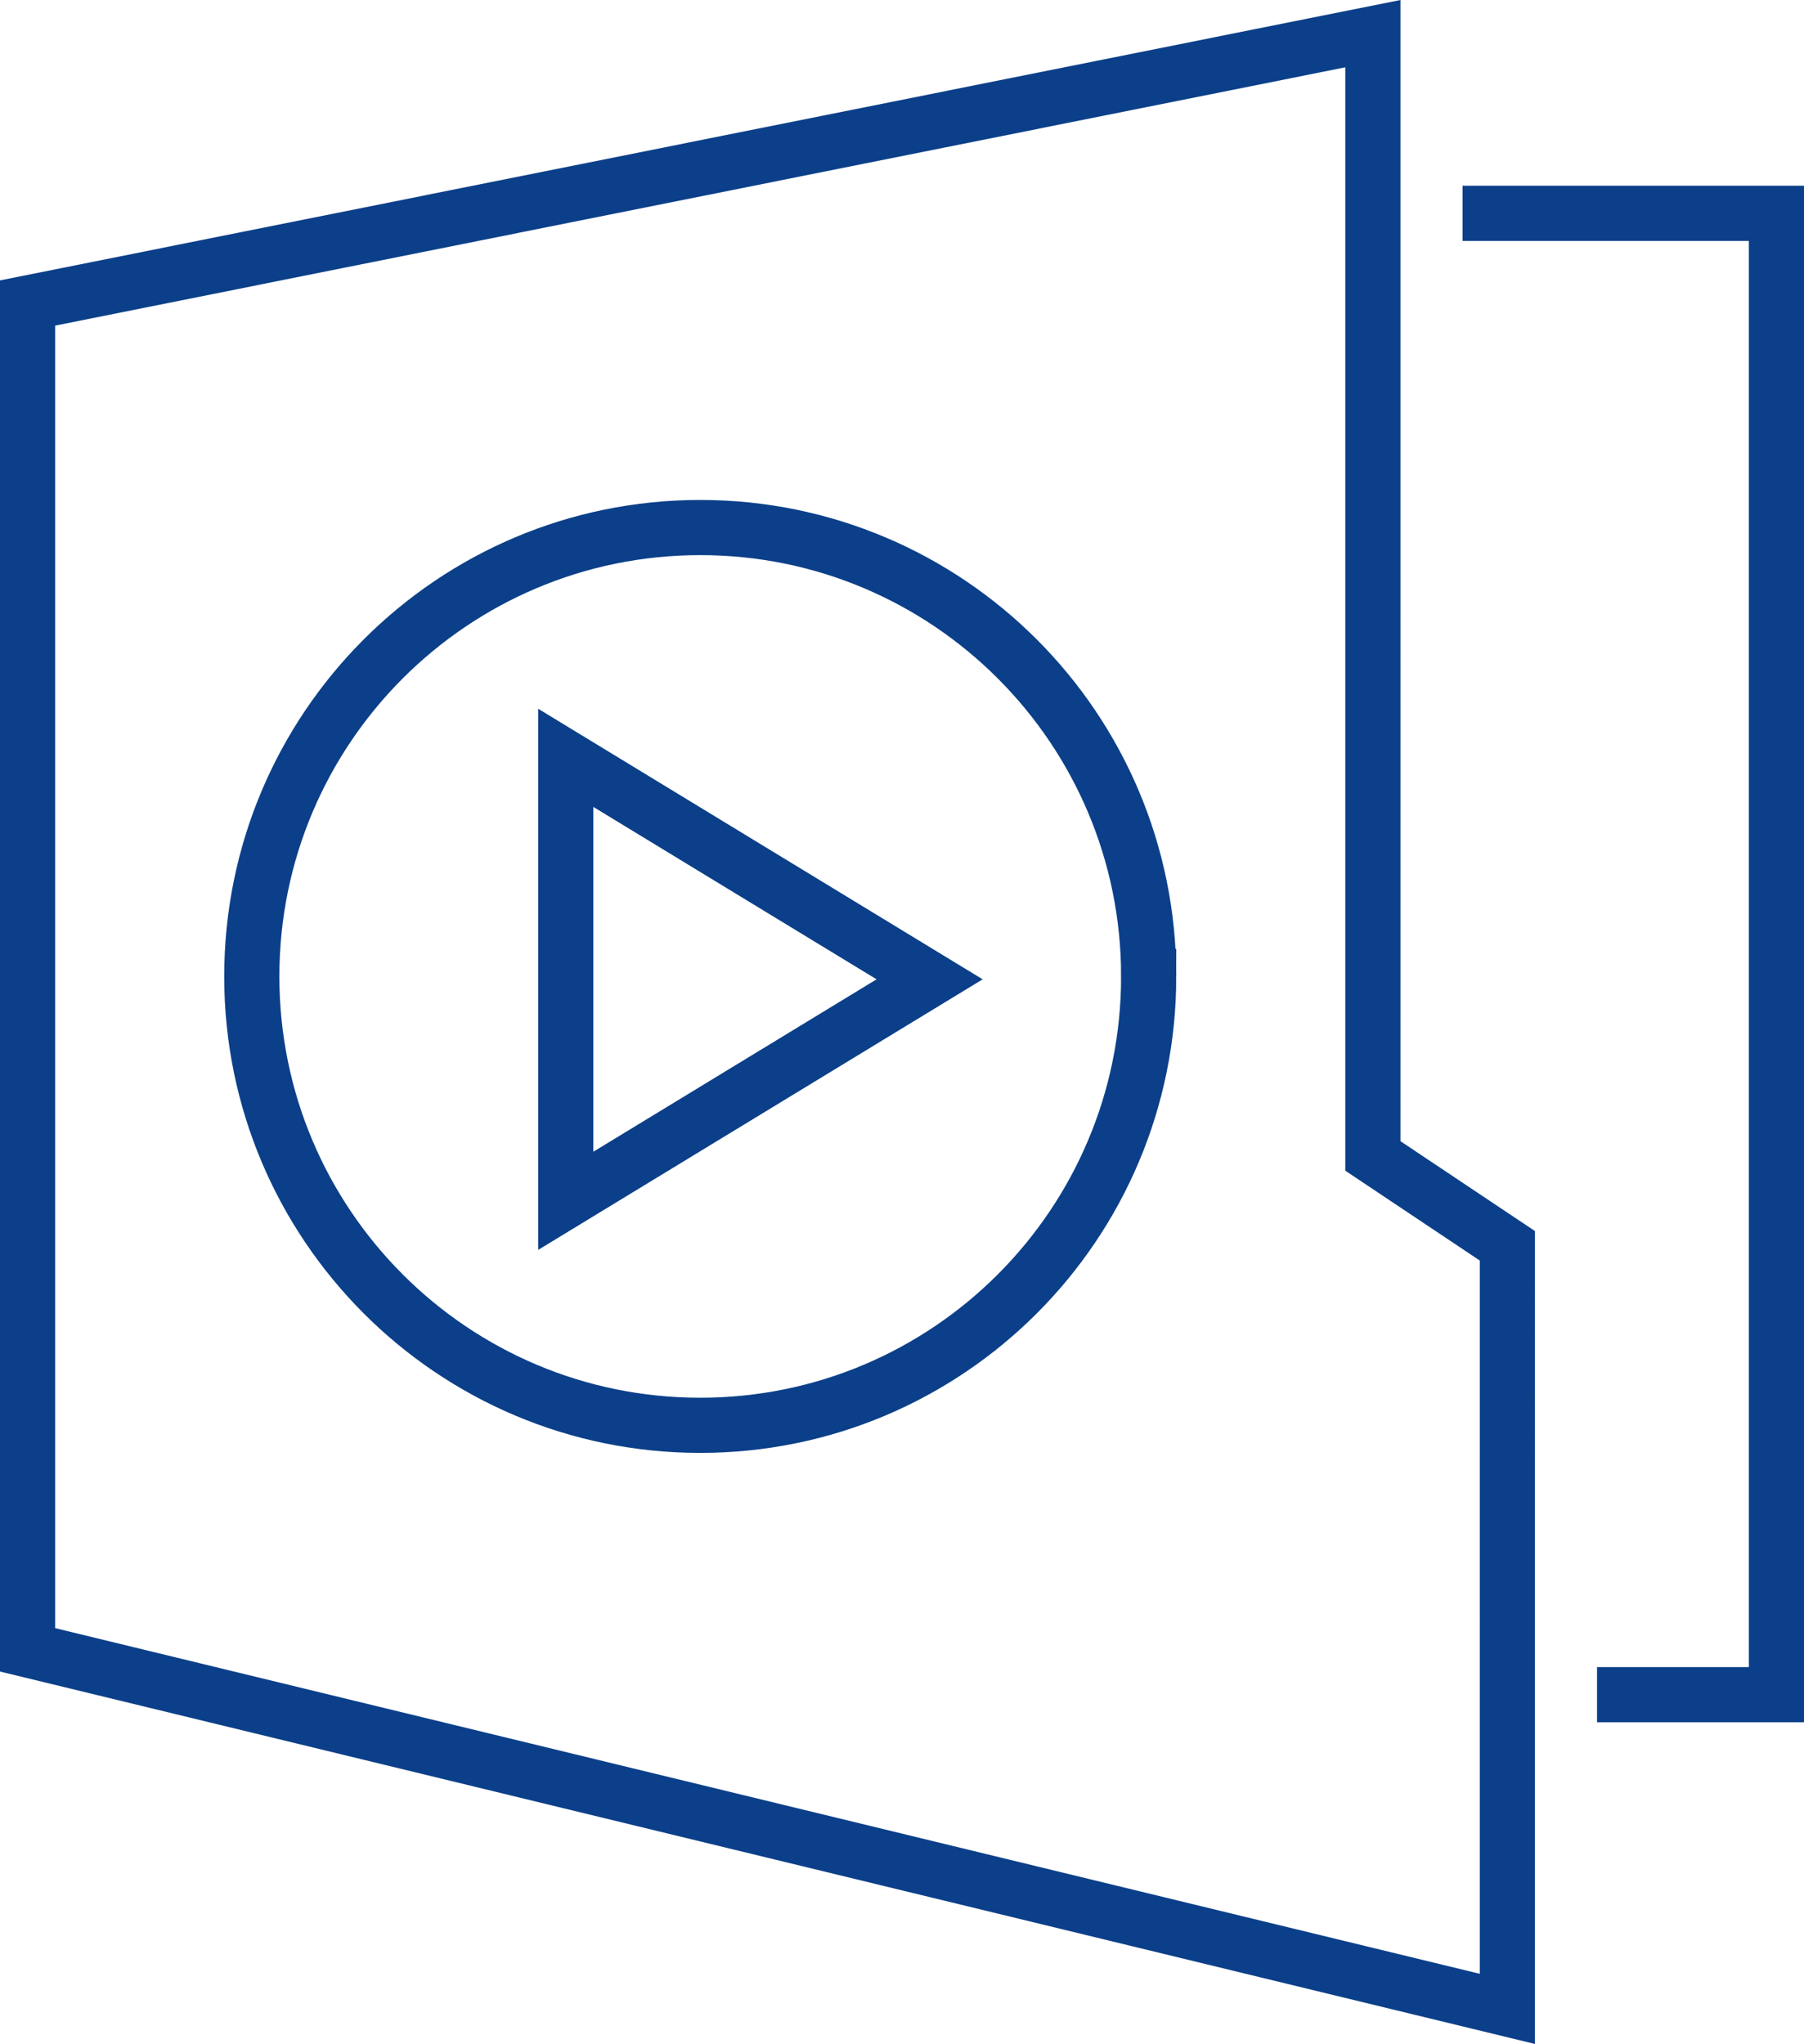
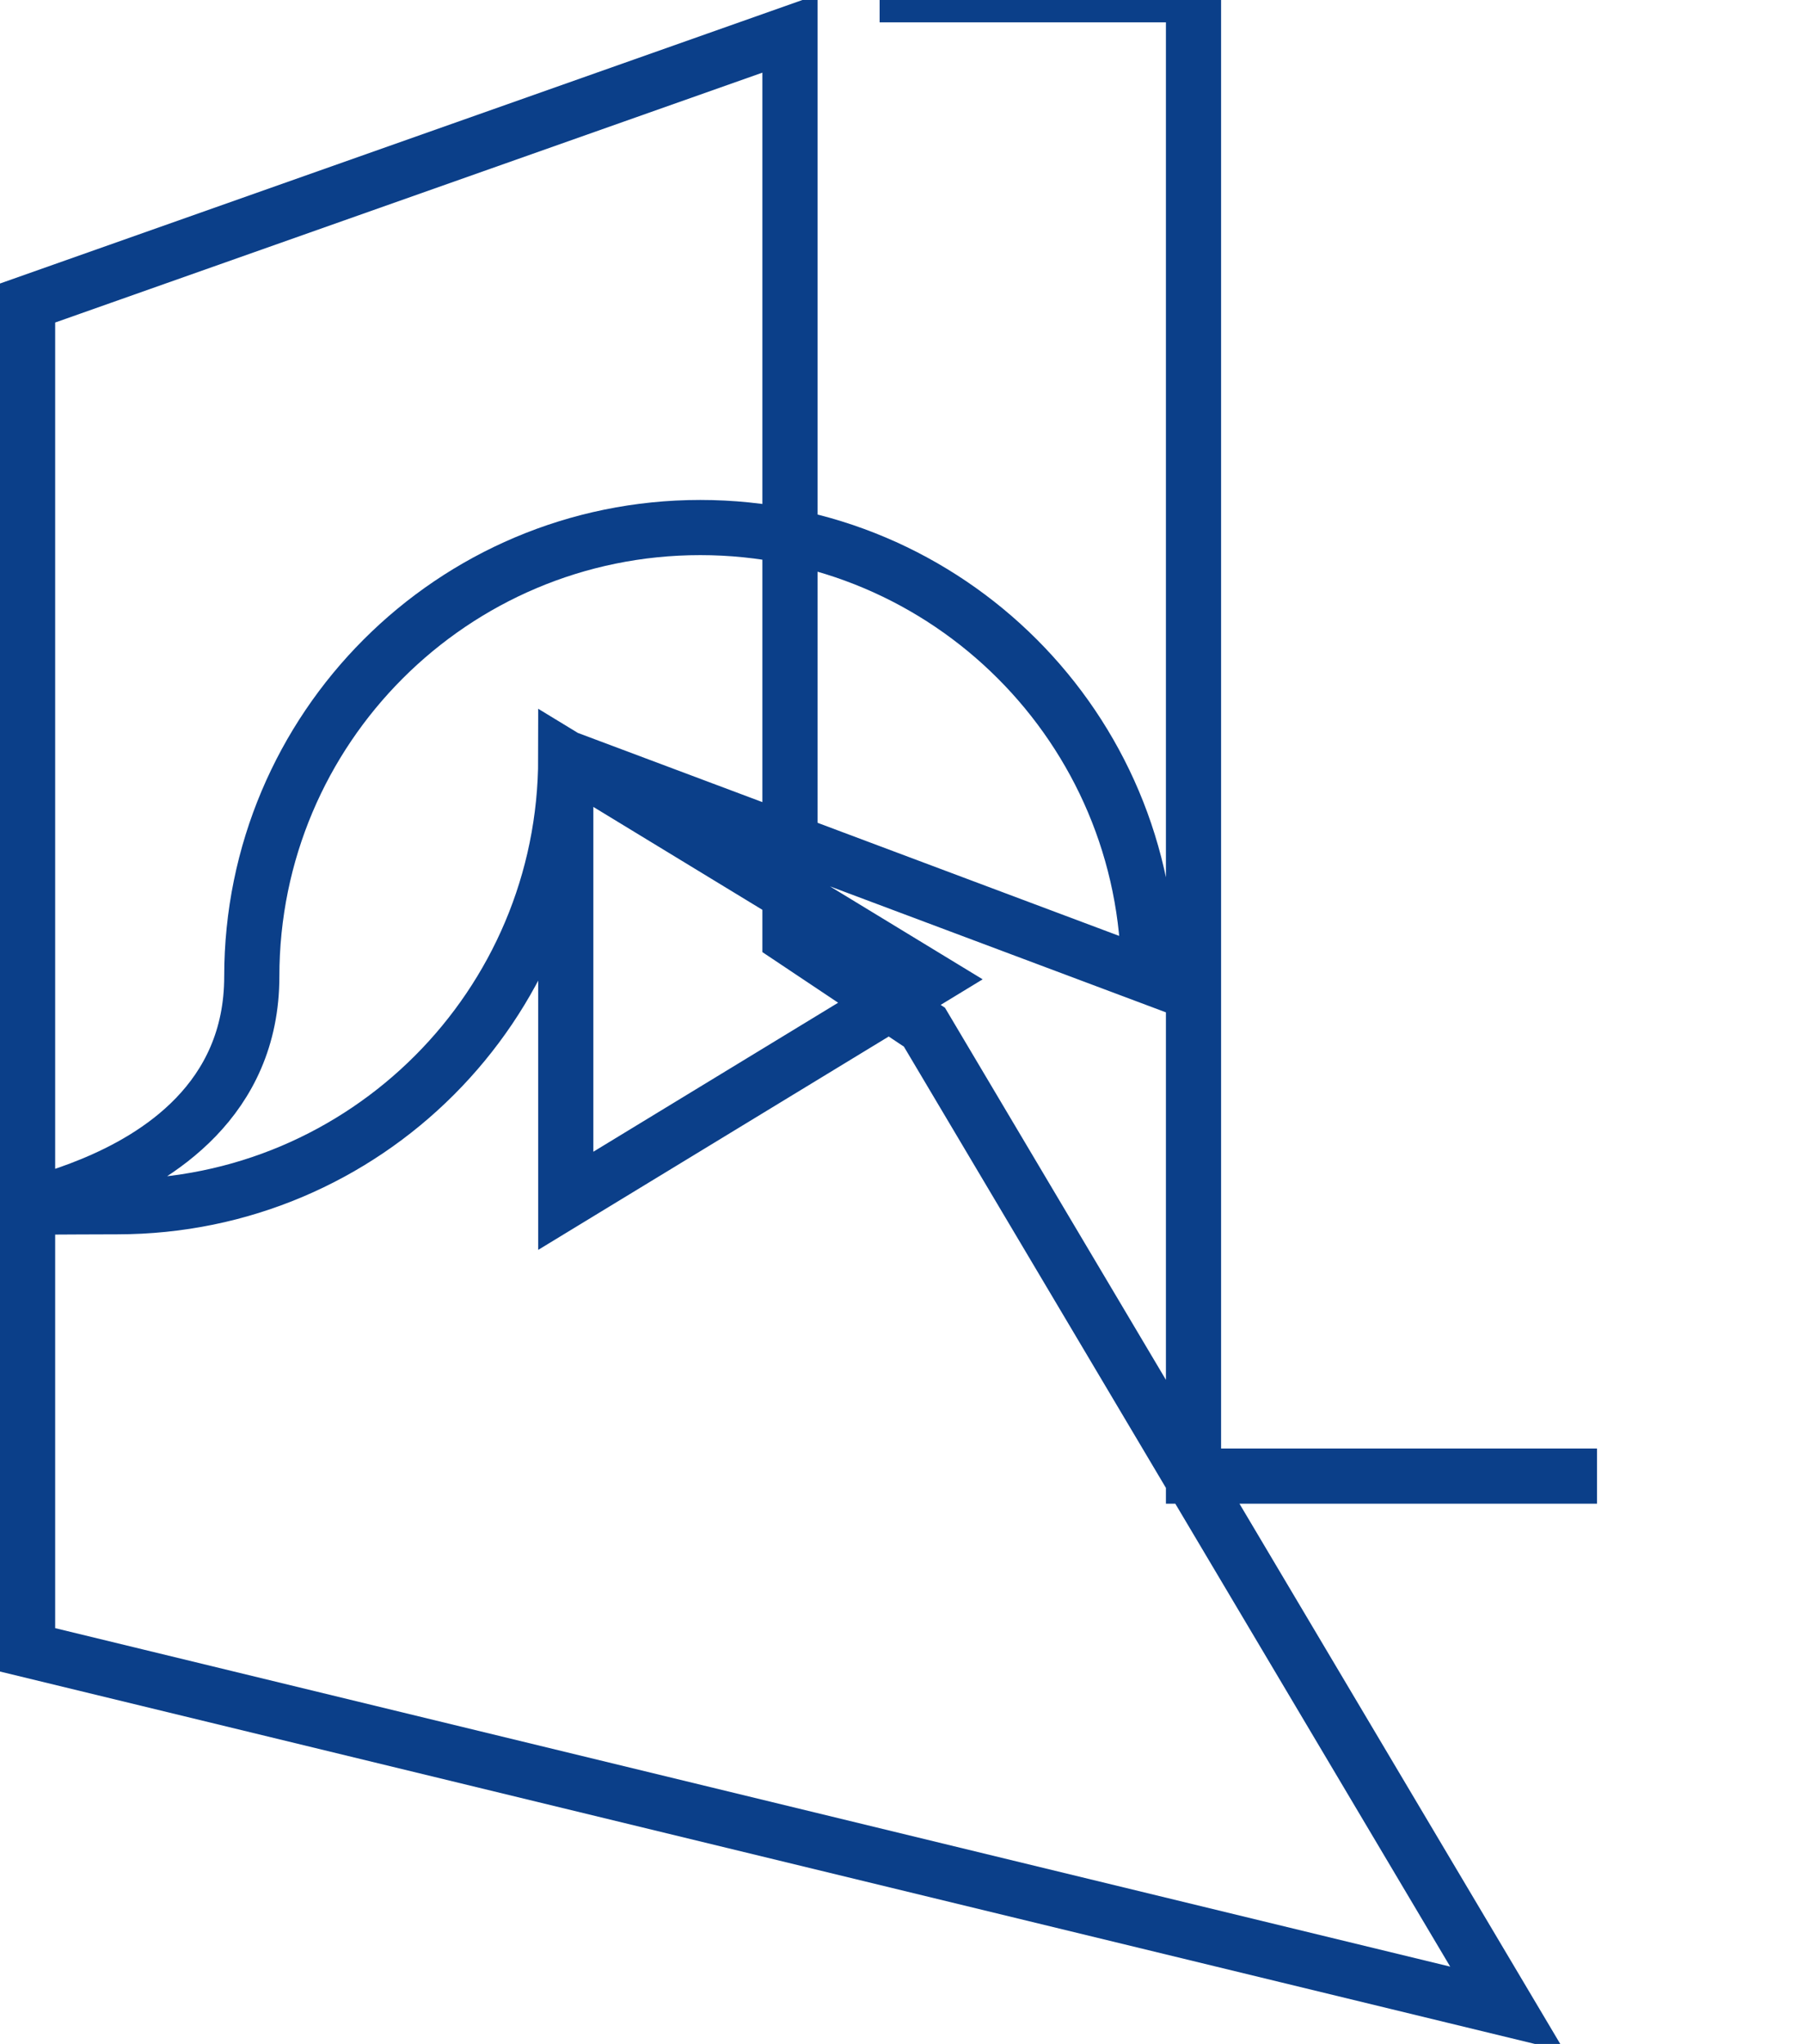
<svg xmlns="http://www.w3.org/2000/svg" width="130.819" height="148.189">
-   <path fill="none" stroke="#0b3f89" stroke-width="4" stroke-miterlimit="10" d="M41.027 54.944l26.385 16.058L41.027 87.06zm42.271 15.848c0 17.979-14.563 32.545-32.518 32.545S18.259 88.772 18.259 70.792 32.822 38.247 50.78 38.247s32.518 14.568 32.518 32.545zm26.01 19.529l-9.753-6.514V2.44L2 21.969v97.646l107.308 26.031zm-3.25-74.854h22.761v107.399H115.81" />
+   <path fill="none" stroke="#0b3f89" stroke-width="4" stroke-miterlimit="10" d="M41.027 54.944l26.385 16.058L41.027 87.06zc0 17.979-14.563 32.545-32.518 32.545S18.259 88.772 18.259 70.792 32.822 38.247 50.78 38.247s32.518 14.568 32.518 32.545zm26.01 19.529l-9.753-6.514V2.44L2 21.969v97.646l107.308 26.031zm-3.25-74.854h22.761v107.399H115.81" />
</svg>